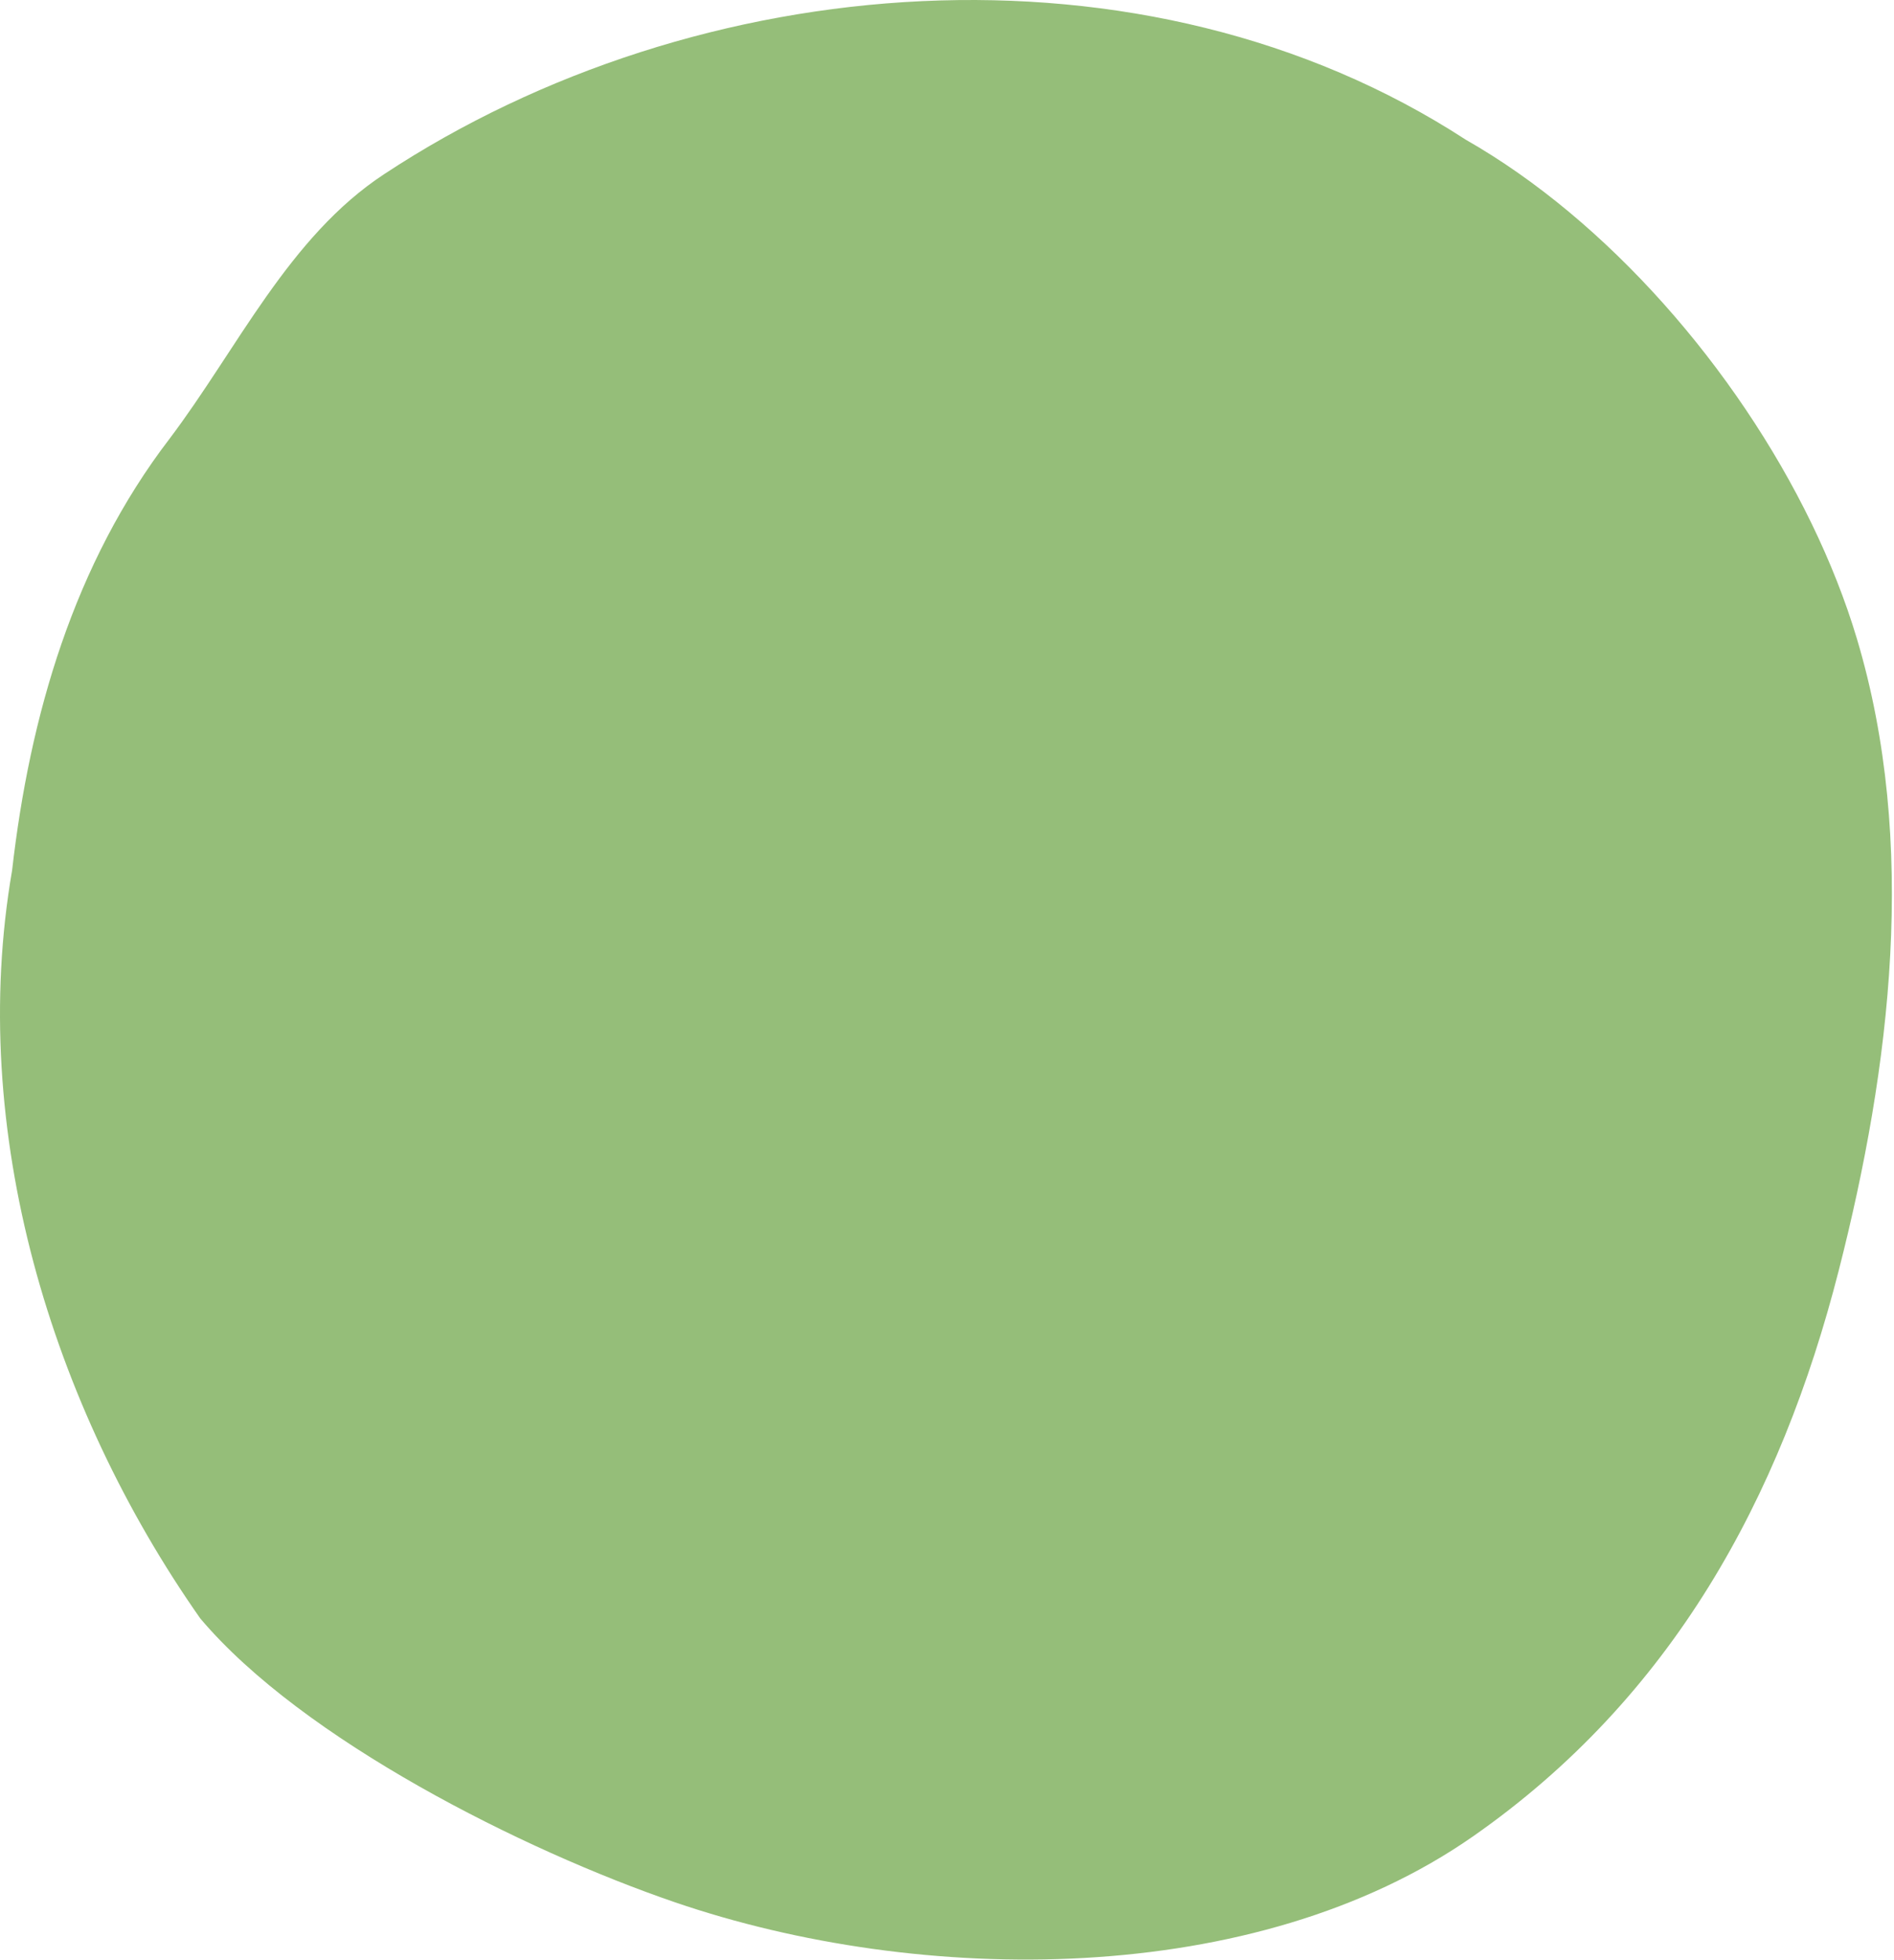
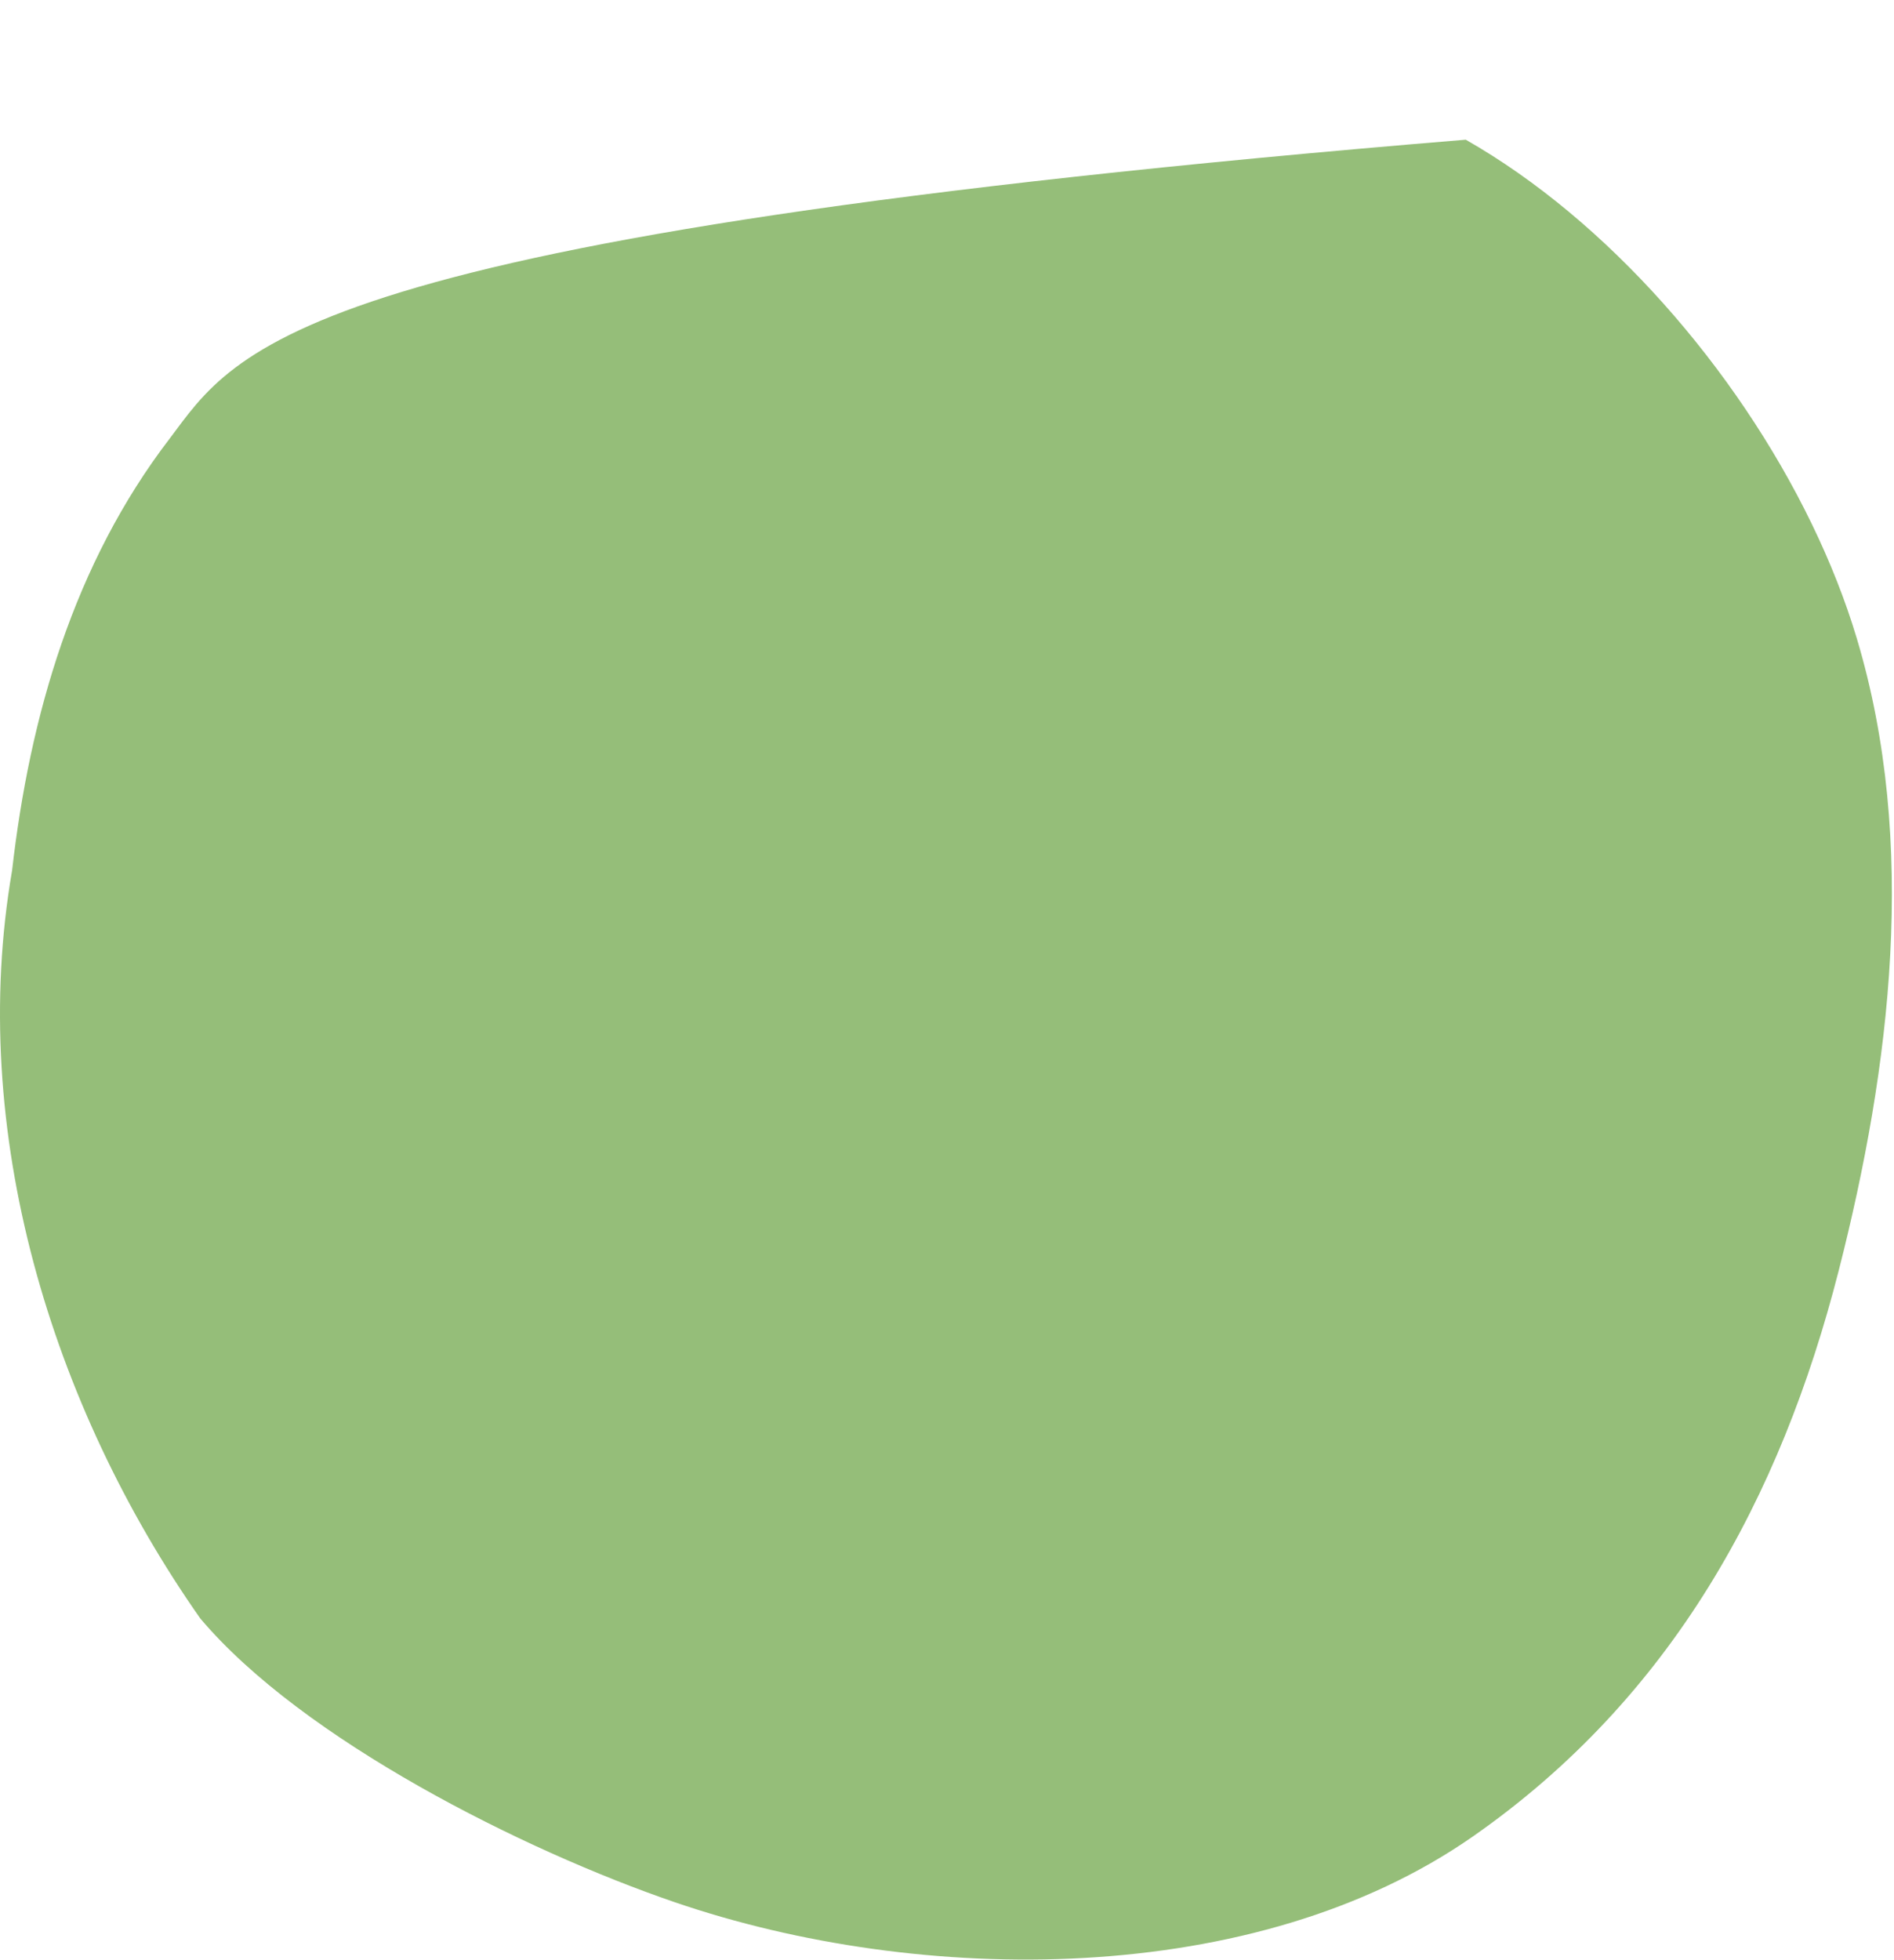
<svg xmlns="http://www.w3.org/2000/svg" width="524px" height="542px" viewBox="0 0 524 542" version="1.1">
  <title>Fill 15</title>
  <g id="desktop" stroke="none" stroke-width="1" fill="none" fill-rule="evenodd">
    <g id="startanimation" transform="translate(-425, -194)" fill="#95BE79">
-       <path d="M926.21,338.8 C905.34,295.791 869.636,254.912 830.523,232.634 C741.667,174.873 617.921,185.034 531.274,242.166 C504.907,259.474 490.703,290.458 471.908,315.333 C445.441,349.882 433.226,391.999 428.345,434.709 C415.926,506.602 439.154,582.788 480.403,641.564 C508.72,675.101 569.839,705.722 611.687,720.046 C679.645,743.308 772.212,743.964 832.606,701.786 C887.544,663.419 917.611,608.335 933.699,545.395 C948.073,489.162 955.668,427.093 938.71,370.551 C935.546,360.001 931.323,349.336 926.21,338.8" id="Fill-15" />
+       <path d="M926.21,338.8 C905.34,295.791 869.636,254.912 830.523,232.634 C504.907,259.474 490.703,290.458 471.908,315.333 C445.441,349.882 433.226,391.999 428.345,434.709 C415.926,506.602 439.154,582.788 480.403,641.564 C508.72,675.101 569.839,705.722 611.687,720.046 C679.645,743.308 772.212,743.964 832.606,701.786 C887.544,663.419 917.611,608.335 933.699,545.395 C948.073,489.162 955.668,427.093 938.71,370.551 C935.546,360.001 931.323,349.336 926.21,338.8" id="Fill-15" />
    </g>
  </g>
</svg>